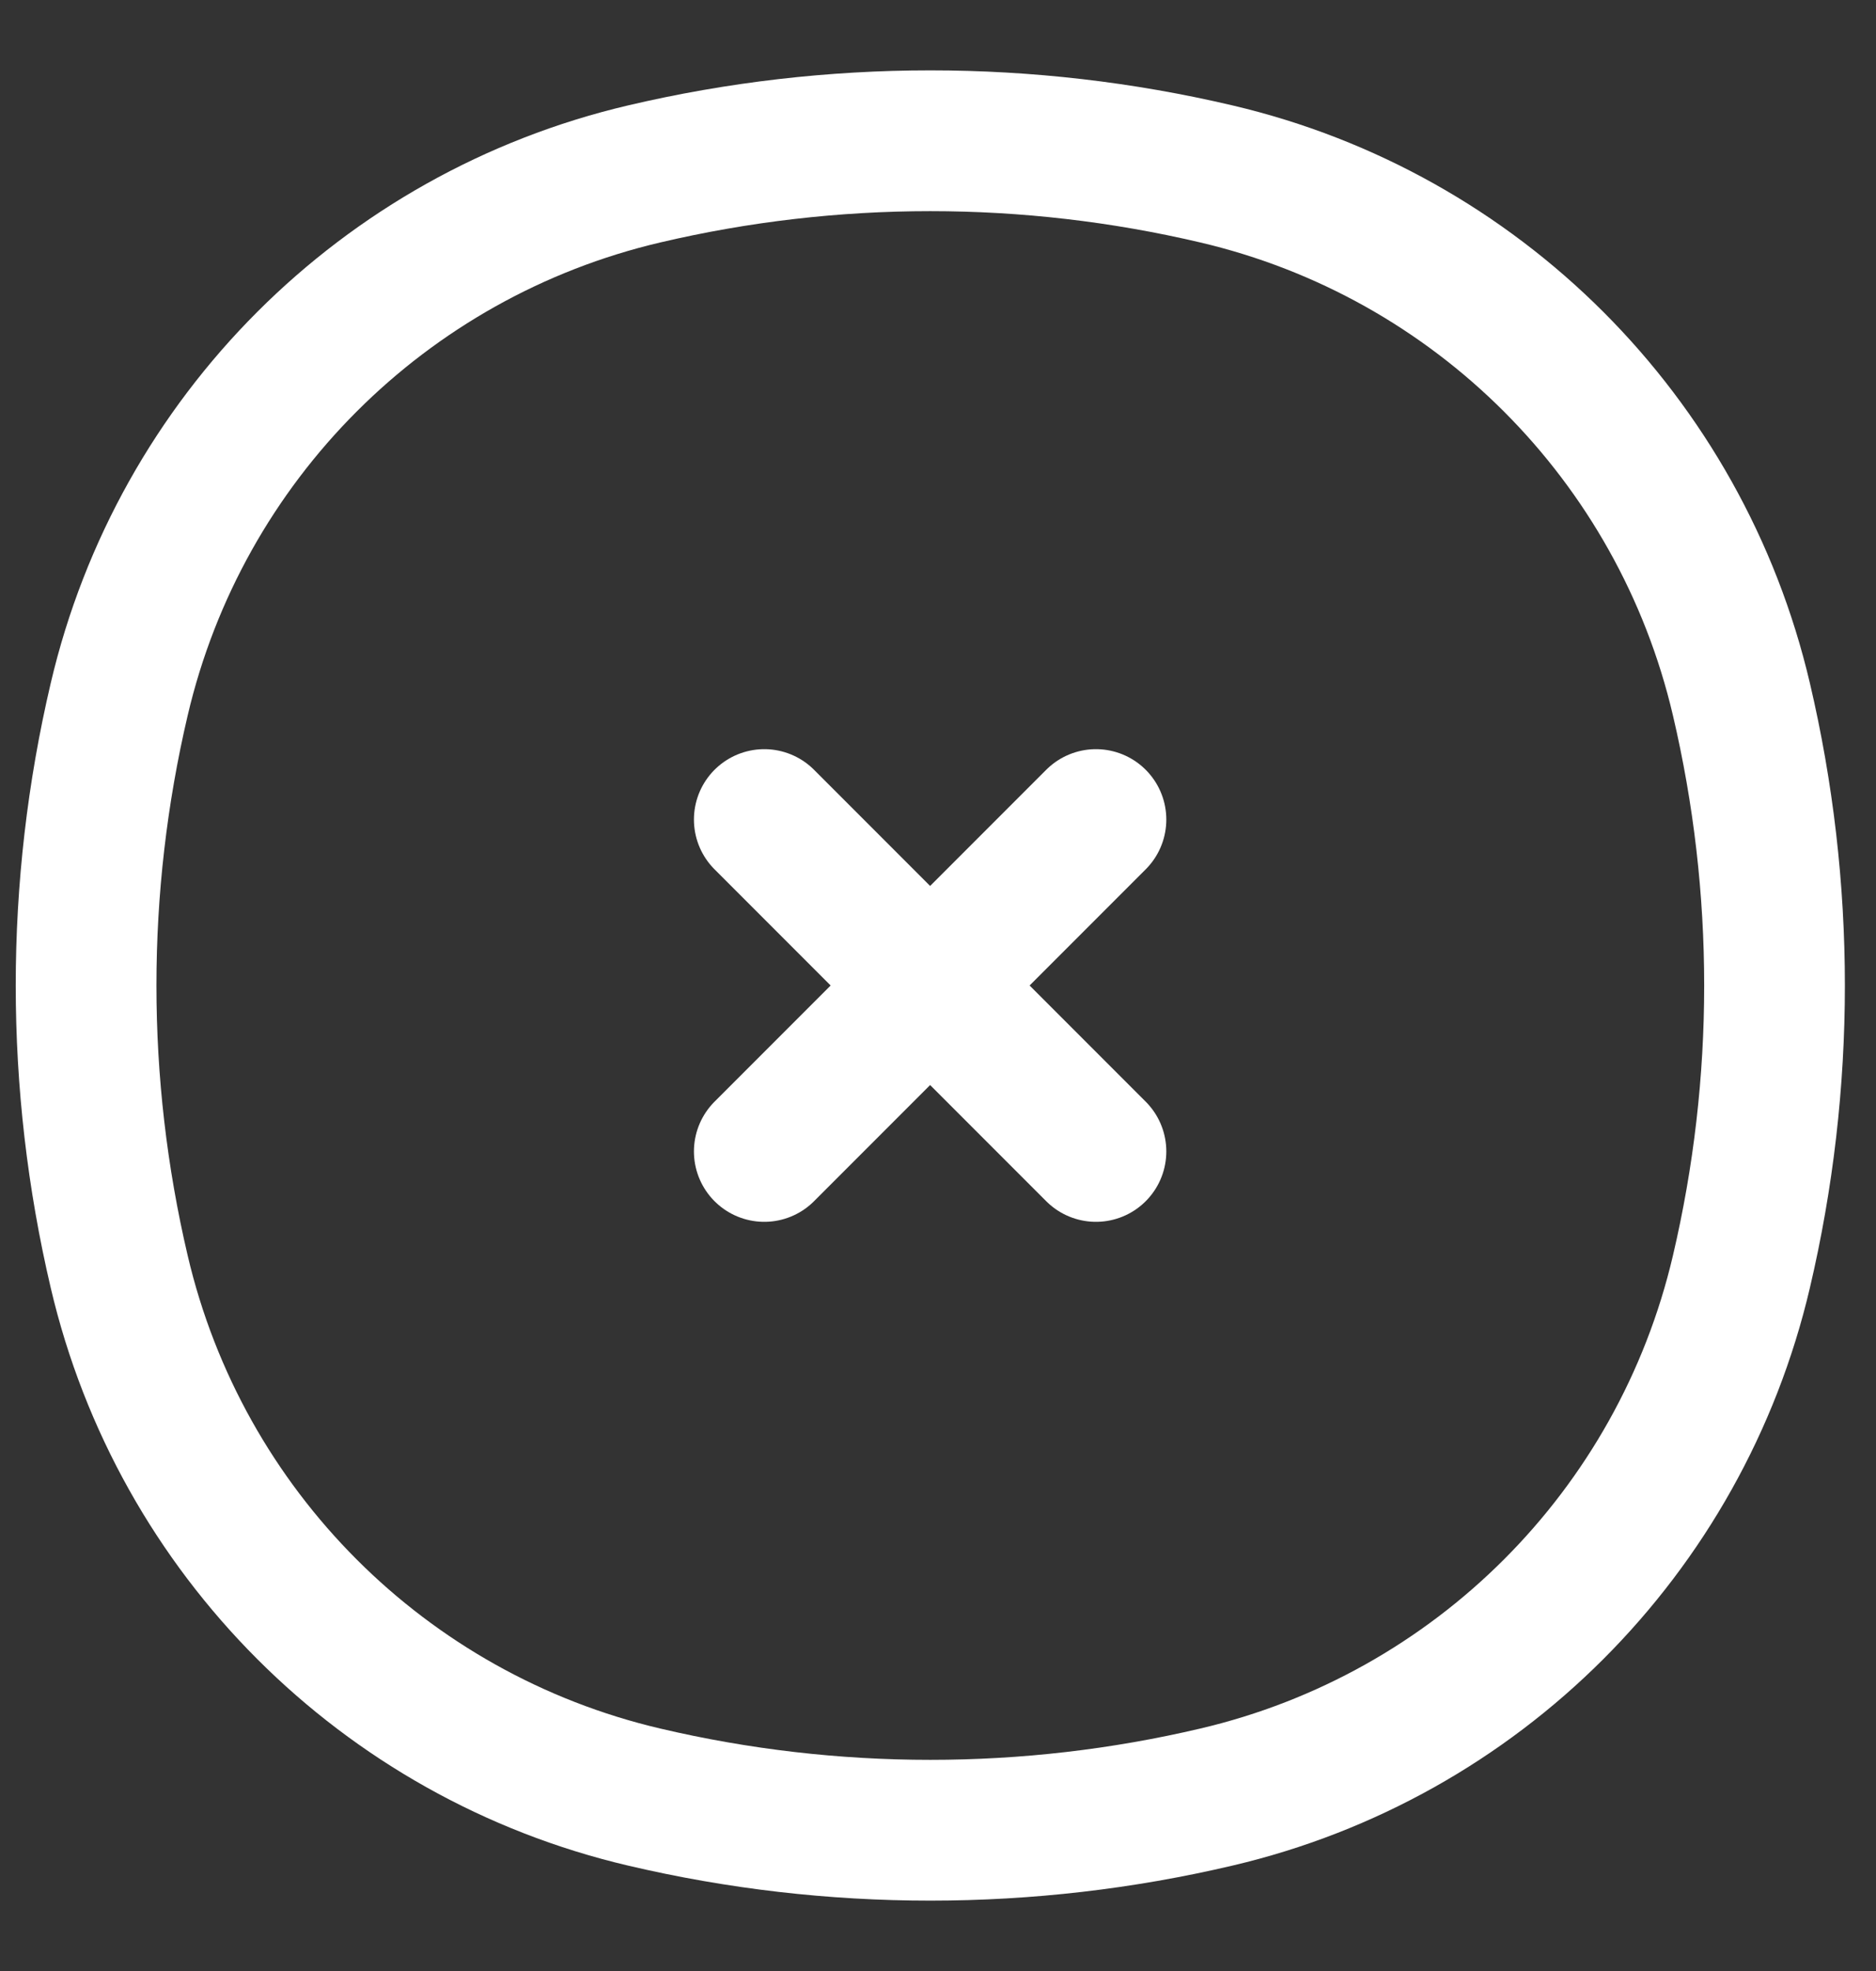
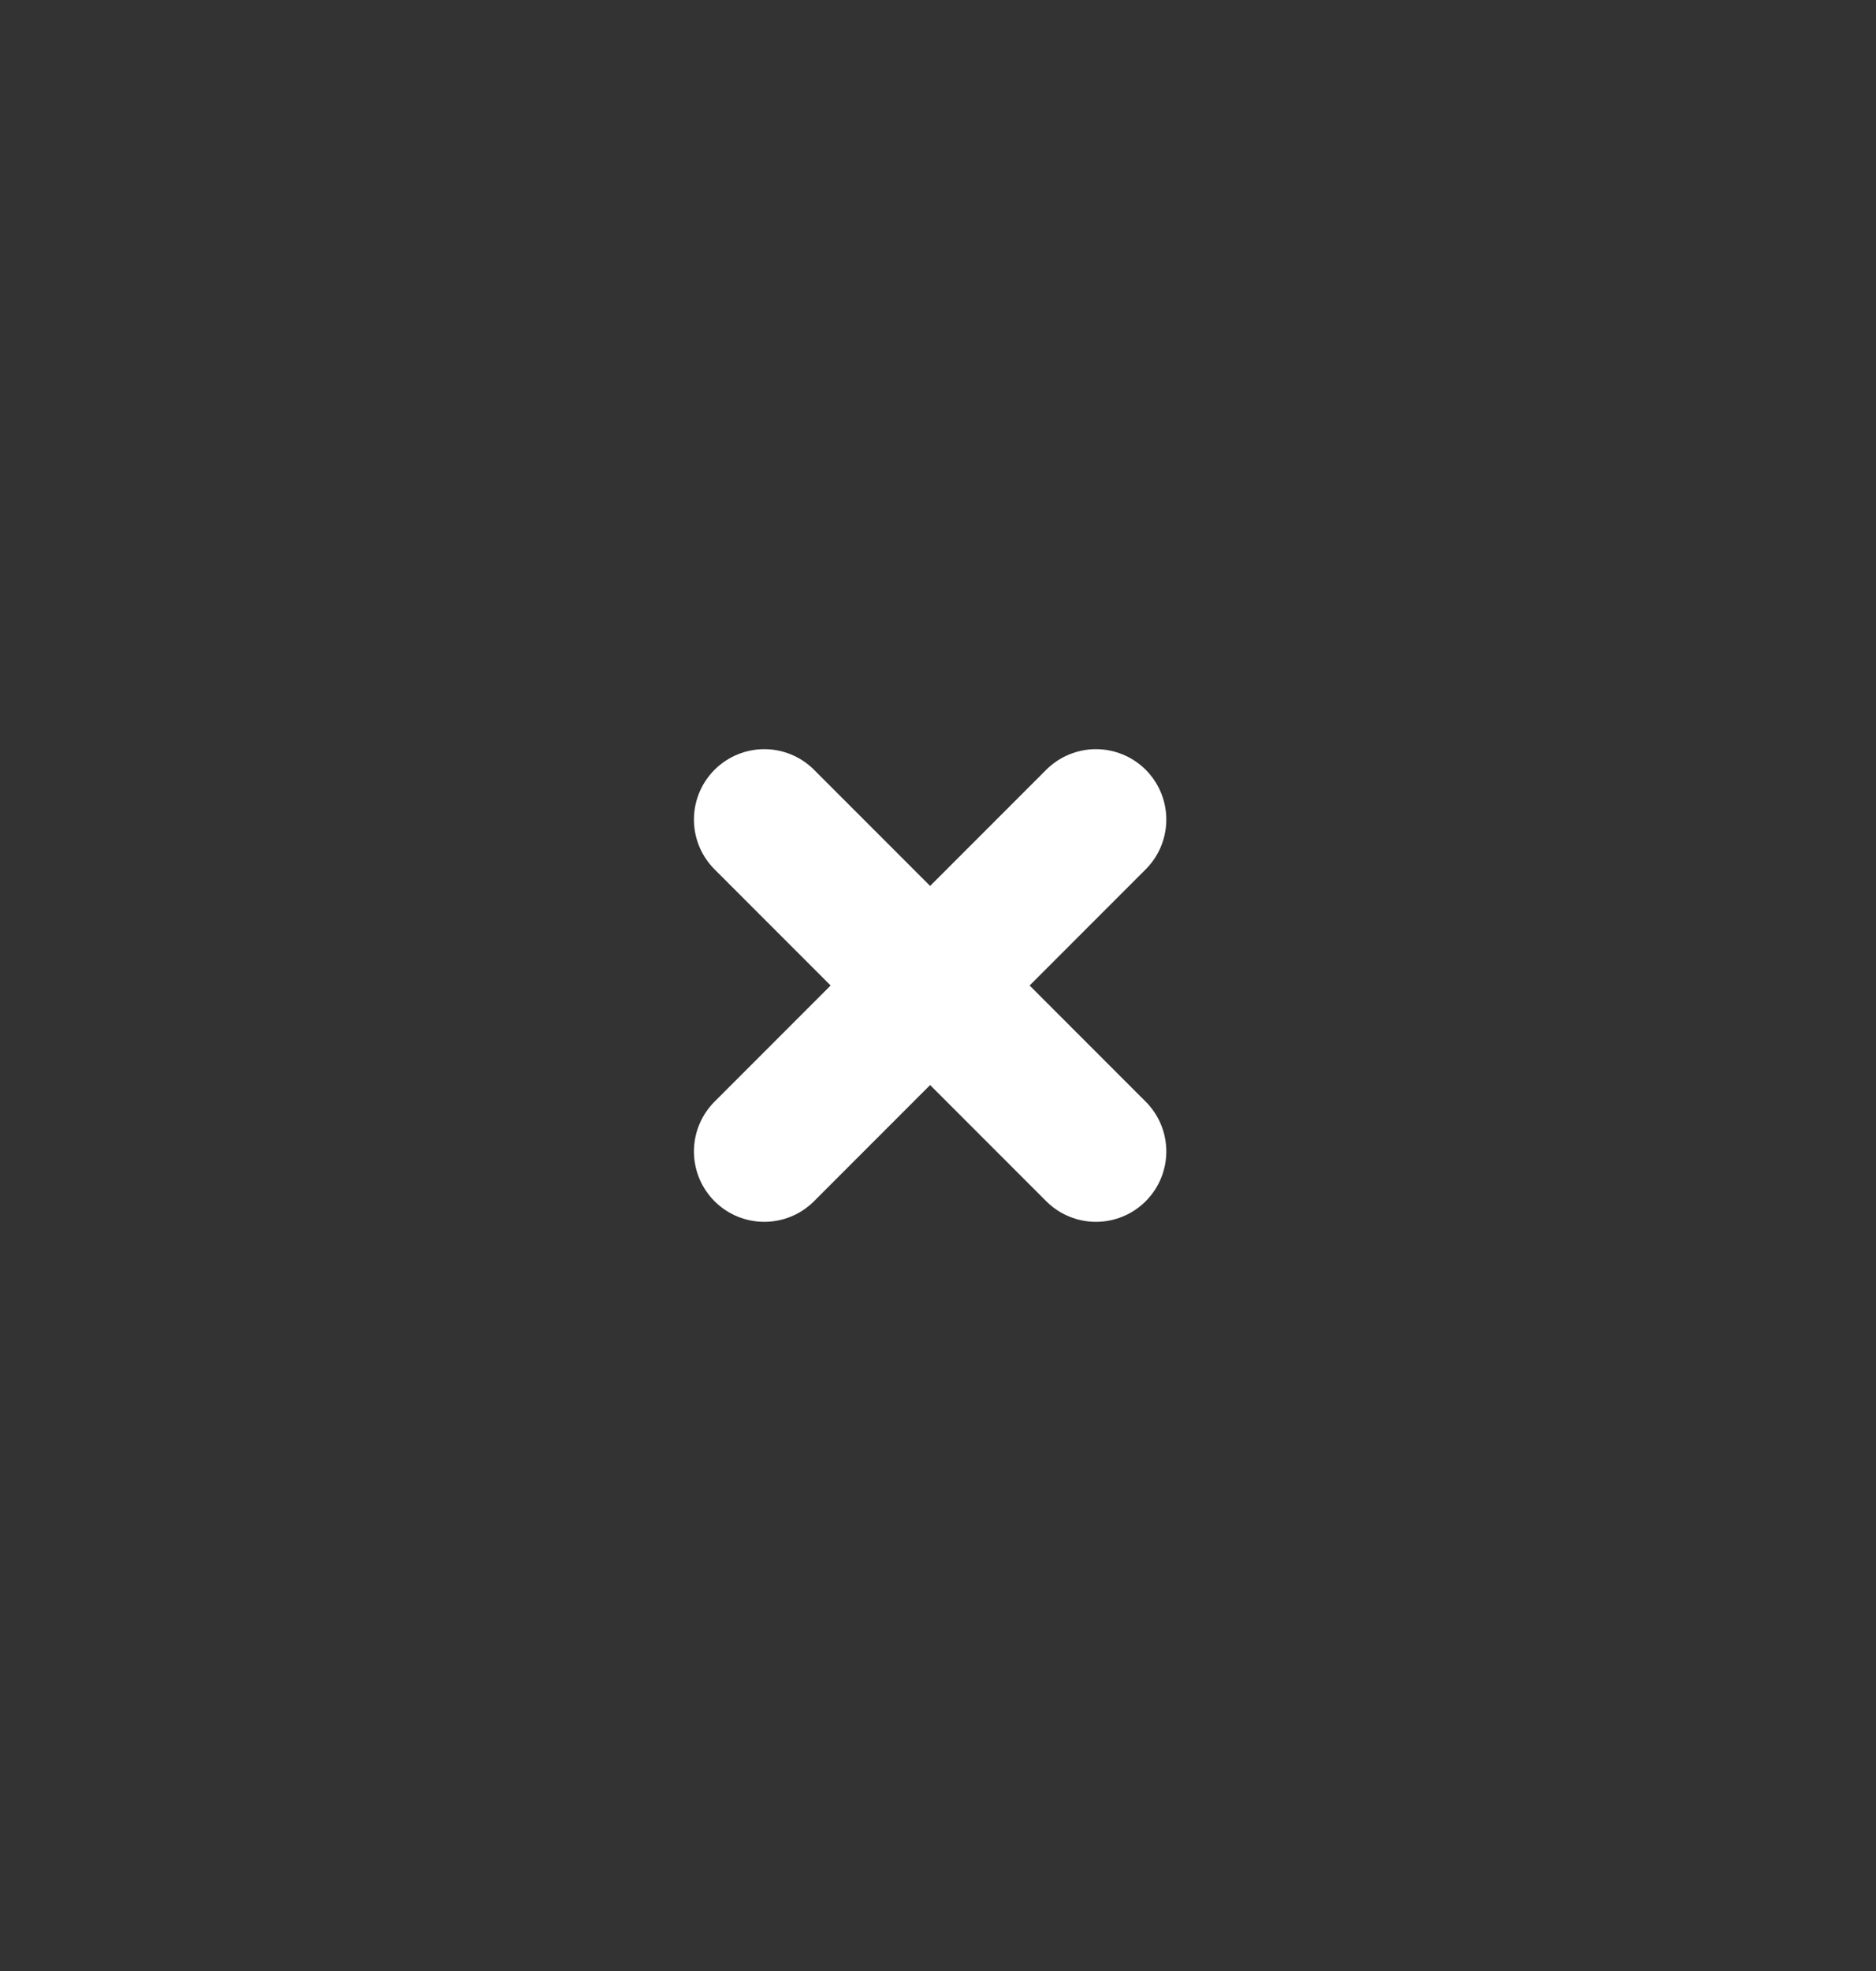
<svg xmlns="http://www.w3.org/2000/svg" width="20" height="21" viewBox="0 0 20 21" fill="none">
  <rect x="0" y="0" width="20" height="21" fill="#333333" stroke="none" />
-   <path d="M1.271 7.45C1.922 4.673 4.091 2.504 6.868 1.853C8.874 1.382 10.962 1.382 12.967 1.853C15.745 2.504 17.914 4.673 18.565 7.45C19.036 9.456 19.036 11.544 18.565 13.55C17.914 16.327 15.745 18.496 12.967 19.147C10.962 19.618 8.874 19.618 6.868 19.147C4.091 18.496 1.922 16.327 1.271 13.55C0.8 11.544 0.8 9.456 1.271 7.45Z" stroke="white" stroke-width="1.5" />
  <path d="M11.684 8.732L8.148 12.268M11.684 12.268L8.148 8.732" stroke="white" stroke-width="1.5" stroke-linecap="round" />
</svg>